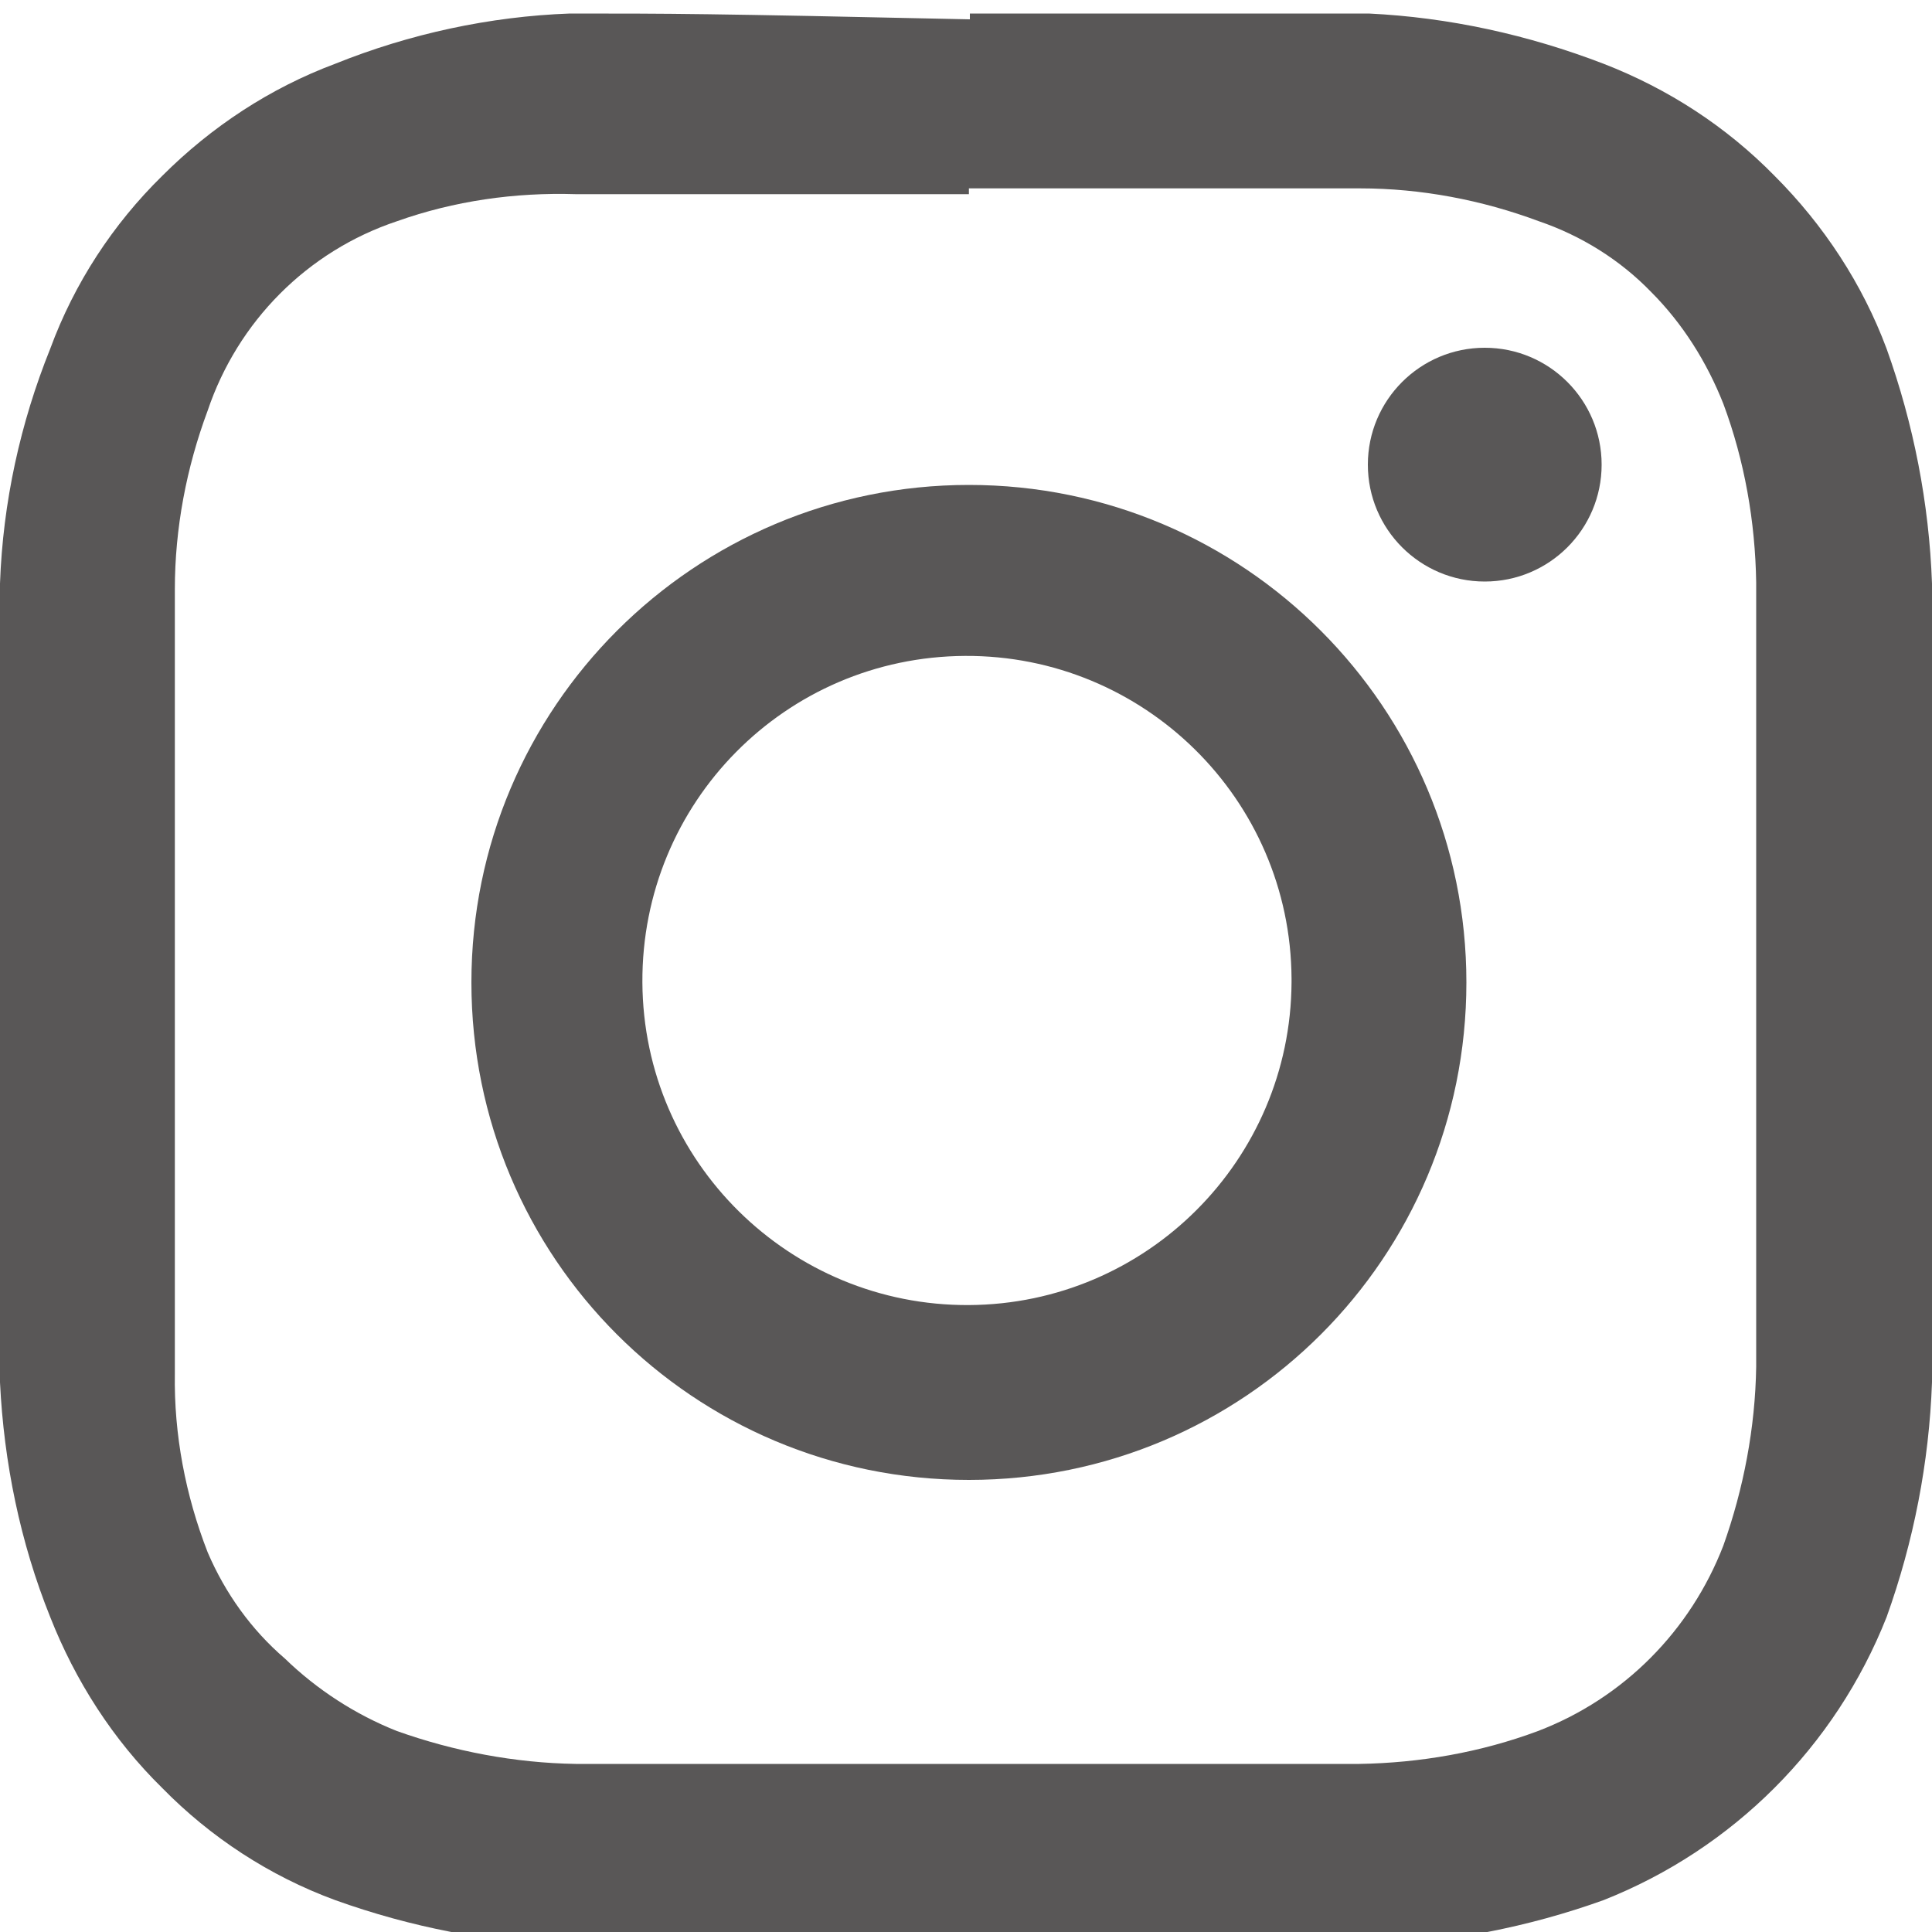
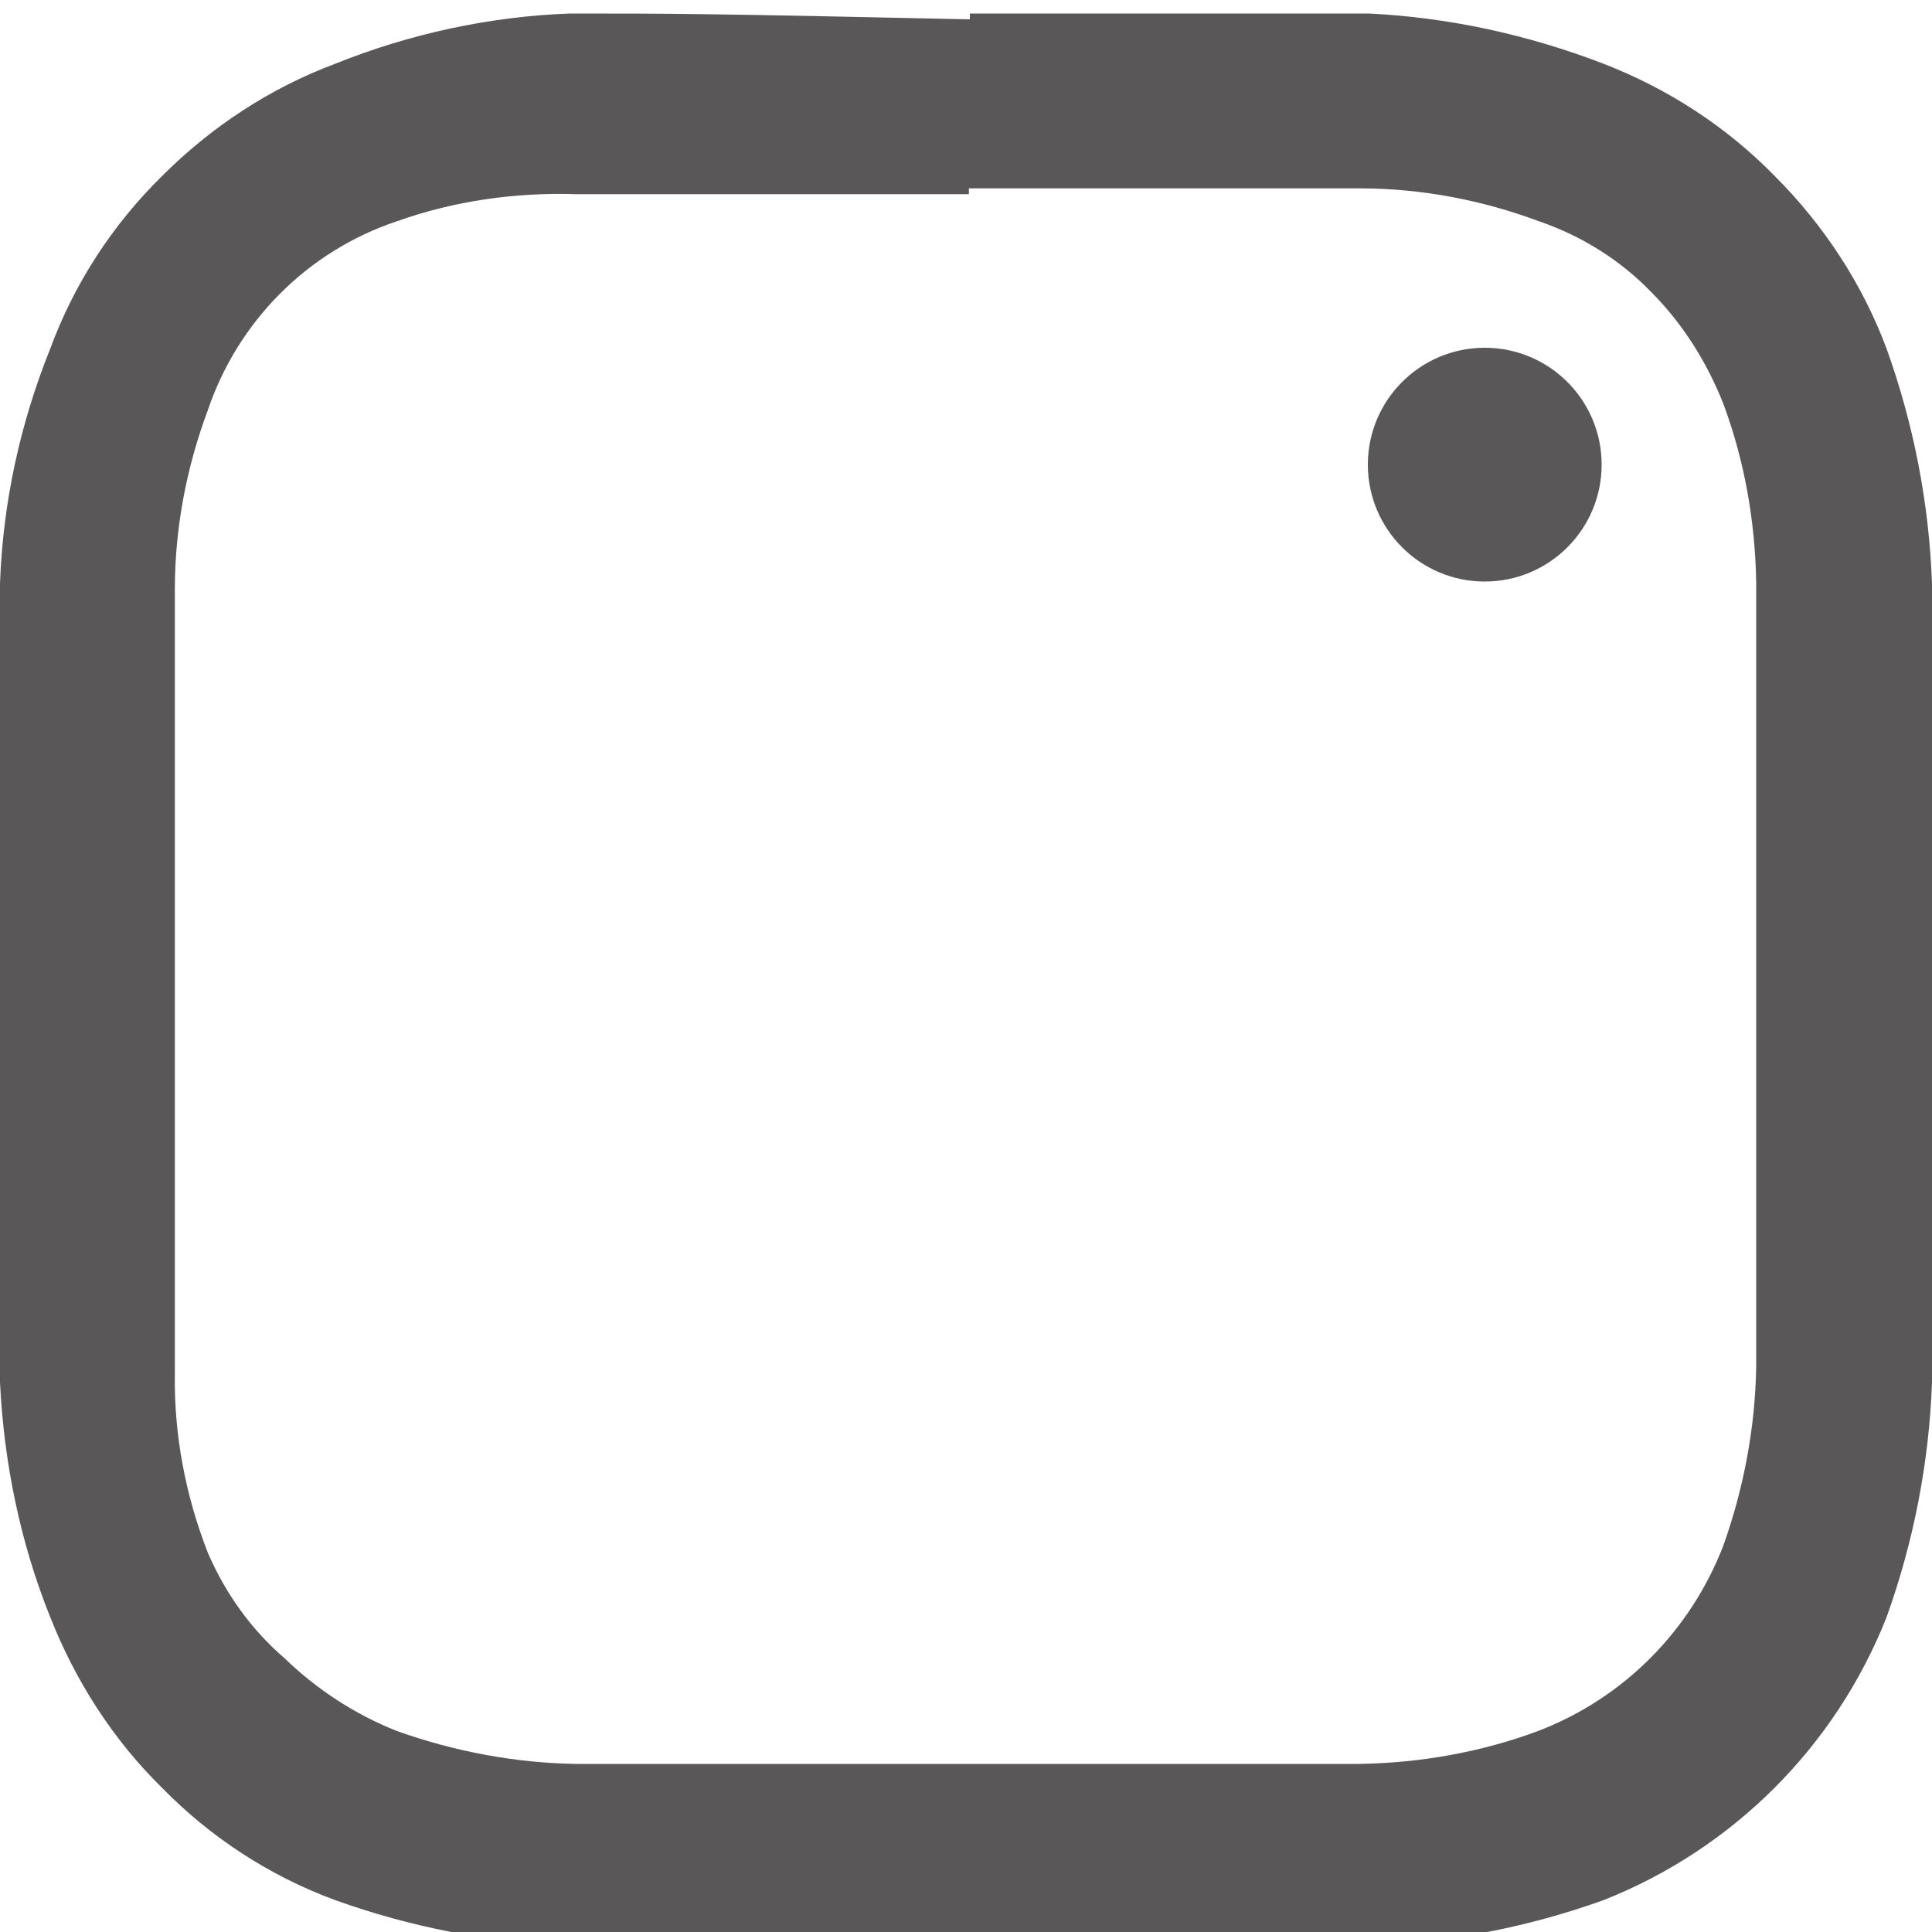
<svg xmlns="http://www.w3.org/2000/svg" id="_レイヤー_1" data-name="レイヤー 1" version="1.1" viewBox="0 0 20 20">
  <defs>
    <style>
      .cls-1 {
        fill: #595757;
        stroke-width: 0px;
      }
    </style>
  </defs>
  <g id="_レイヤー_2" data-name="レイヤー 2">
    <g id="_レイヤー_1-2" data-name="レイヤー 1-2">
-       <path class="cls-1" d="M155.31-30.56c0-4.48-4.48-8.12-9.99-8.12s-10.01,3.64-10.01,8.12c0,4.02,3.56,7.37,8.36,8.02.33,0,.77.21.89.49.07.3.07.61,0,.91,0,0-.12.69-.15.86s-.2.99.87.53c2.91-1.5,5.56-3.44,7.88-5.74h0c1.35-1.34,2.12-3.15,2.14-5.05ZM141.78-28.18c0,.11-.09.2-.2.2h-2.8s-.09.02-.13,0h-.05s-.02-.1,0-.15h0v-4.4c0-.11.09-.2.2-.2h.71c.11,0,.2.09.2.2v3.46h1.88c.11,0,.2.08.21.19,0,.03,0,.05-.01.08v.63ZM143.42-28.18c0,.11-.09.2-.2.2h-.64c-.11,0-.2-.09-.2-.2v-4.35c0-.11.09-.2.2-.2h.69c.1-.04.22.02.25.12,0,.02.01.05.01.08l-.12,4.35ZM148.25-28.18c0,.1-.06.19-.16.2,0,0-.01,0-.02,0h-.82l-2.06-2.78v2.58c0,.11-.09.2-.2.2h-.64c-.11,0-.2-.09-.2-.2v-4.35c0-.11.09-.2.2-.2h.84l2.02,2.78v-2.58c0-.11.09-.2.2-.2h.71c.1,0,.18.08.18.18,0,0,0,.01,0,.02l-.05,4.35ZM152.13-31.83c0,.11-.09.2-.2.2h-1.81v.74h1.91c.11,0,.2.09.2.2v.69c0,.11-.09.2-.2.2h-1.91v.74h1.91c.11,0,.2.09.2.2v.69c0,.11-.09.2-.2.2h-2.85s-.09.02-.13,0h0s-.02-.1,0-.15h0v-4.4h0s-.02-.1,0-.15h0s.1-.02.15,0h2.8c.11,0,.2.09.2.2l-.07.64Z" />
-     </g>
+       </g>
  </g>
  <g id="_レイヤー_2-2" data-name="レイヤー 2">
    <g id="_レイヤー_1-2-2" data-name="レイヤー 1-2">
-       <path class="cls-1" d="M189.31-34.11c-.23-.85-.9-1.52-1.75-1.75-2.6-.32-5.21-.46-7.83-.44-2.61-.03-5.22.11-7.81.42-.85.23-1.52.9-1.75,1.75-.3,1.59-.44,3.21-.44,4.83-.01,1.61.13,3.23.42,4.82.24.85.9,1.51,1.75,1.75,2.6.31,5.21.46,7.83.44,2.61.03,5.22-.1,7.81-.4.85-.24,1.51-.9,1.75-1.75.3-1.6.44-3.22.44-4.85.01-1.61-.13-3.23-.42-4.82ZM177.73-26.3v-6.01l5.2,3.01-5.2,2.99Z" />
-     </g>
+       </g>
  </g>
  <g id="_レイヤー_2-3" data-name="レイヤー 2">
    <g id="_レイヤー_1-2-3" data-name="レイヤー 1-2">
      <path class="cls-1" d="M10.03,1.95h4.05c.63,0,1.26.12,1.85.34.44.15.84.4,1.16.73.33.33.58.73.75,1.16.22.59.33,1.22.34,1.85v8.12c-.01.63-.13,1.26-.34,1.85-.34.88-1.03,1.58-1.92,1.92-.59.22-1.22.33-1.85.34H5.96c-.63-.01-1.26-.13-1.85-.34-.43-.17-.83-.43-1.16-.75-.35-.3-.62-.68-.8-1.1-.23-.59-.35-1.22-.34-1.85V6.1c0-.63.12-1.26.34-1.85.31-.92,1.03-1.65,1.96-1.96.59-.21,1.22-.3,1.85-.28h4.07M10.03.2c-2.73-.06-3.08-.06-4.13-.06-.83.03-1.66.21-2.43.52-.67.25-1.28.65-1.79,1.16-.51.5-.91,1.11-1.16,1.79C.21,4.38.03,5.2,0,6.04v8.27c.04.83.21,1.66.52,2.43.26.66.65,1.27,1.16,1.77.5.51,1.11.91,1.79,1.16.78.28,1.6.44,2.43.47h8.27c.83-.03,1.65-.19,2.43-.47,1.34-.53,2.4-1.59,2.93-2.93.28-.78.44-1.6.47-2.43V6.04c-.03-.83-.19-1.65-.47-2.43-.25-.67-.65-1.28-1.16-1.79-.5-.51-1.1-.9-1.77-1.16-.78-.3-1.6-.48-2.43-.52h-4.13v.06Z" />
-       <path class="cls-1" d="M10.03,5.02c-2.84,0-5.15,2.3-5.15,5.15s2.3,5.15,5.15,5.15,5.15-2.3,5.15-5.15h0c0-2.84-2.3-5.15-5.15-5.15ZM10.03,13.51c-1.85.01-3.37-1.48-3.38-3.34s1.48-3.37,3.34-3.38c1.85-.01,3.37,1.48,3.38,3.34,0,.01,0,.03,0,.04-.01,1.84-1.5,3.33-3.34,3.34Z" />
      <circle class="cls-1" cx="15.37" cy="4.81" r="1.21" />
    </g>
  </g>
-   <path class="cls-1" d="M101.56,5.33c-5.52,0-10,4.48-10,10,0,4.19,2.58,7.8,6.29,9.29-.12-1.14-.04-2.23.21-3.27l1-4.31c-.16-.52-.29-1.12-.29-1.73,0-1.4.67-2.4,1.74-2.4.74,0,1.27.51,1.27,1.5,0,.31-.06.66-.19,1.06l-.44,1.44c-.09.27-.12.54-.12.76,0,1,.76,1.56,1.74,1.56,1.74,0,2.97-1.8,2.97-4.14,0-2.6-1.7-4.26-4.21-4.26-2.8,0-4.57,1.83-4.57,4.36,0,1.02.31,1.97.92,2.62-.2.34-.41.4-.74.4-1,0-1.95-1.41-1.95-3.34,0-3.33,2.66-5.98,6.4-5.98,3.93,0,6.39,2.74,6.39,6.11s-2.4,5.95-4.99,5.95c-1.02,0-1.92-.44-2.55-1.23l-.51,2.08c-.27,1.07-.69,2.09-1.35,3.06.94.29,1.86.45,2.97.45,5.53,0,10-4.48,10-10s-4.47-10-10-10Z" />
-   <path class="cls-1" d="M218.41-40.17h-10.89c-2.52,0-4.56,2.04-4.56,4.56v10.89c0,2.52,2.04,4.56,4.56,4.56h10.89c2.52,0,4.56-2.04,4.56-4.56v-10.89c0-2.52-2.04-4.56-4.56-4.56ZM217.47-25.7h-2.49c0-3.5.01-4.08,0-5.19-.03-.97-.31-1.43-1.05-1.52-.79-.09-3.01-.01-3.01-.01v6.72h-2.49v-8.89c1.74,0,4.13-.09,5.84-.04,2.3.06,3.16,1.06,3.19,3.53.03,1.4,0,5.4,0,5.4Z" />
</svg>